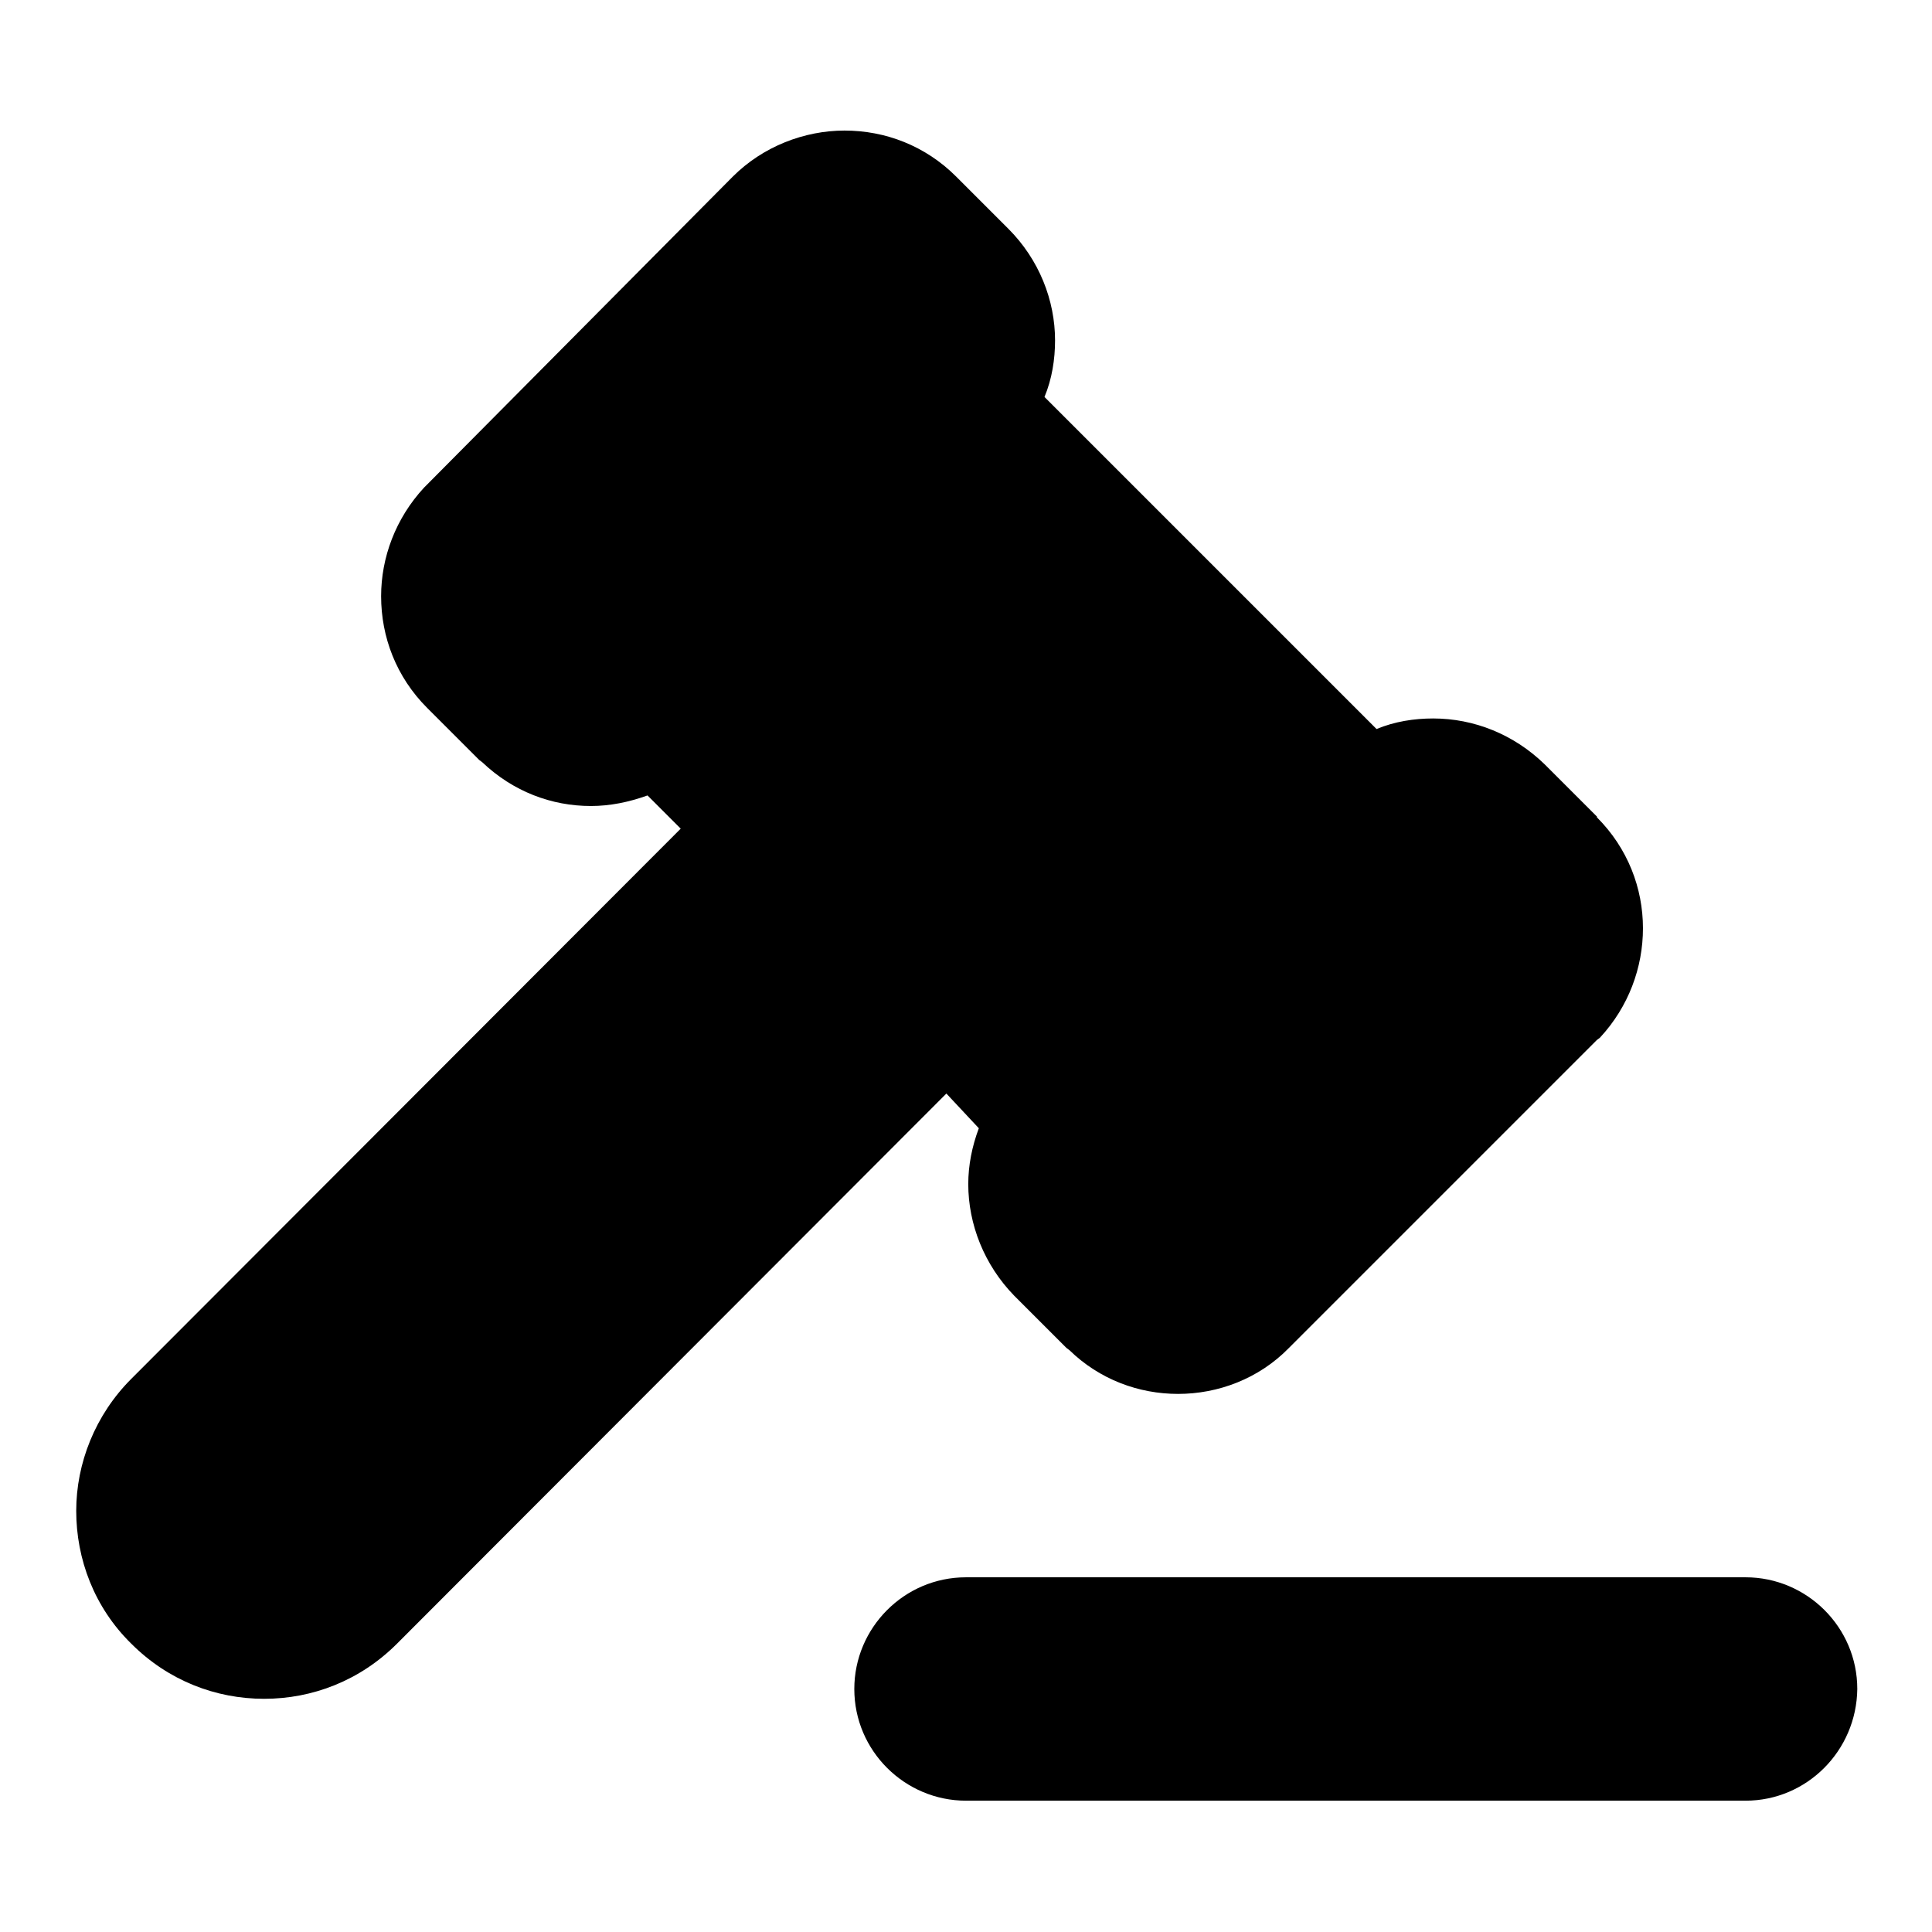
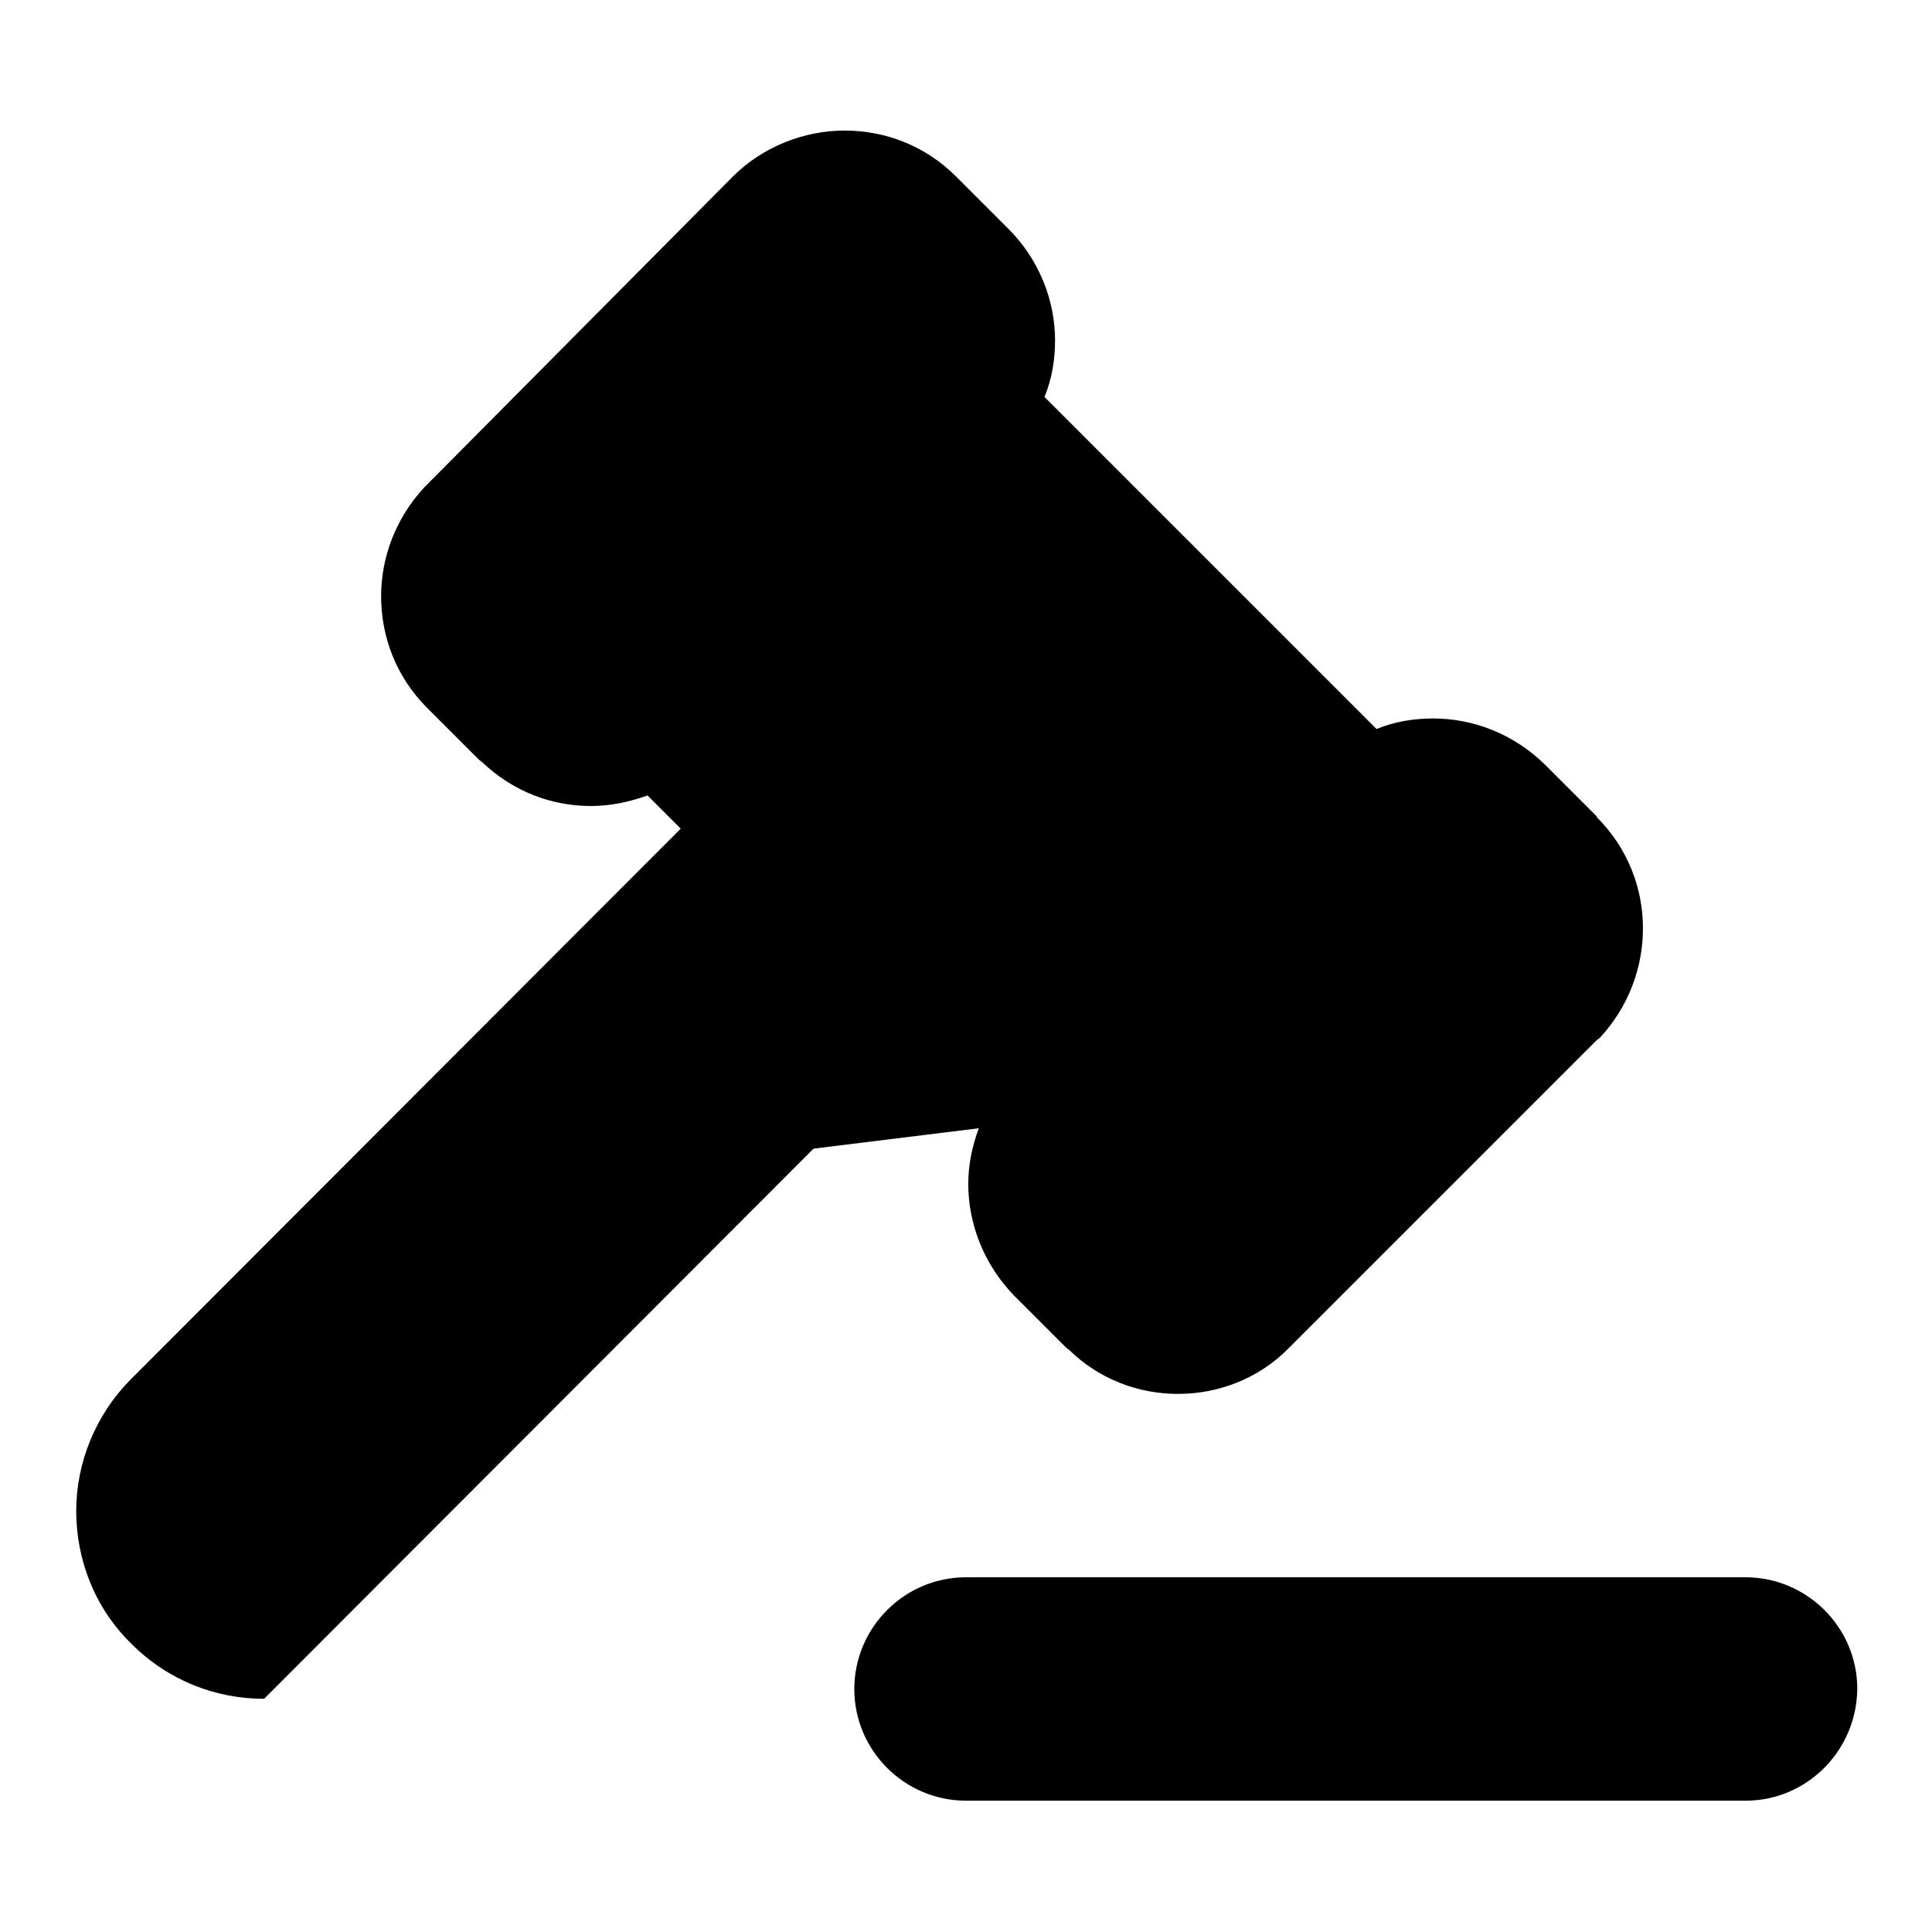
<svg xmlns="http://www.w3.org/2000/svg" version="1.1" x="0px" y="0px" viewBox="0 0 256 256" enable-background="new 0 0 256 256" xml:space="preserve">
  <g>
-     <path fill="#000000" d="M129.7,149.5c-0.9,2.4-1.4,4.9-1.4,7.4c0,5.3,2.1,10.7,6.1,14.8l6.9,6.9l0.4,0.3c4,3.9,9.2,5.8,14.4,5.8 c5.3,0,10.7-2,14.7-6.1h0l0,0l40.8-40.8l0.4-0.3c3.8-4.1,5.7-9.3,5.7-14.5c0-5.3-2-10.6-6.1-14.7l0,0l0-0.1l-6.9-6.9 c-4.1-4-9.4-6.1-14.8-6.1c-2.5,0-5.1,0.4-7.5,1.4l-44-44c1-2.4,1.4-5,1.4-7.5c0-5.3-2.1-10.7-6.2-14.8l-6.9-6.9 c-4.1-4.1-9.4-6.1-14.8-6.1c-5.3,0-10.8,2.1-14.8,6.1L56.5,64.3l-0.3,0.3c-3.8,4.1-5.7,9.3-5.7,14.4c0,5.4,2,10.7,6.1,14.8l6.9,6.9 l0.4,0.3c4.1,3.9,9.2,5.8,14.4,5.8c2.5,0,5-0.5,7.5-1.4l4.4,4.4l-72.8,72.9c-4.8,4.8-7.3,11.2-7.3,17.5c0,6.4,2.4,12.8,7.3,17.6 l0,0c4.9,4.9,11.2,7.3,17.6,7.3c6.4,0,12.7-2.4,17.6-7.3l72.8-72.9L129.7,149.5L129.7,149.5z M231.3,238.6H128 c-8.1,0-14.8-6.6-14.8-14.8l0,0c0-8.1,6.6-14.8,14.8-14.8h103.3c8.1,0,14.8,6.6,14.8,14.8l0,0C246,232,239.4,238.6,231.3,238.6z" />
+     <path fill="#000000" d="M129.7,149.5c-0.9,2.4-1.4,4.9-1.4,7.4c0,5.3,2.1,10.7,6.1,14.8l6.9,6.9l0.4,0.3c4,3.9,9.2,5.8,14.4,5.8 c5.3,0,10.7-2,14.7-6.1h0l0,0l40.8-40.8l0.4-0.3c3.8-4.1,5.7-9.3,5.7-14.5c0-5.3-2-10.6-6.1-14.7l0,0l0-0.1l-6.9-6.9 c-4.1-4-9.4-6.1-14.8-6.1c-2.5,0-5.1,0.4-7.5,1.4l-44-44c1-2.4,1.4-5,1.4-7.5c0-5.3-2.1-10.7-6.2-14.8l-6.9-6.9 c-4.1-4.1-9.4-6.1-14.8-6.1c-5.3,0-10.8,2.1-14.8,6.1L56.5,64.3l-0.3,0.3c-3.8,4.1-5.7,9.3-5.7,14.4c0,5.4,2,10.7,6.1,14.8l6.9,6.9 l0.4,0.3c4.1,3.9,9.2,5.8,14.4,5.8c2.5,0,5-0.5,7.5-1.4l4.4,4.4l-72.8,72.9c-4.8,4.8-7.3,11.2-7.3,17.5c0,6.4,2.4,12.8,7.3,17.6 l0,0c4.9,4.9,11.2,7.3,17.6,7.3l72.8-72.9L129.7,149.5L129.7,149.5z M231.3,238.6H128 c-8.1,0-14.8-6.6-14.8-14.8l0,0c0-8.1,6.6-14.8,14.8-14.8h103.3c8.1,0,14.8,6.6,14.8,14.8l0,0C246,232,239.4,238.6,231.3,238.6z" />
  </g>
</svg>